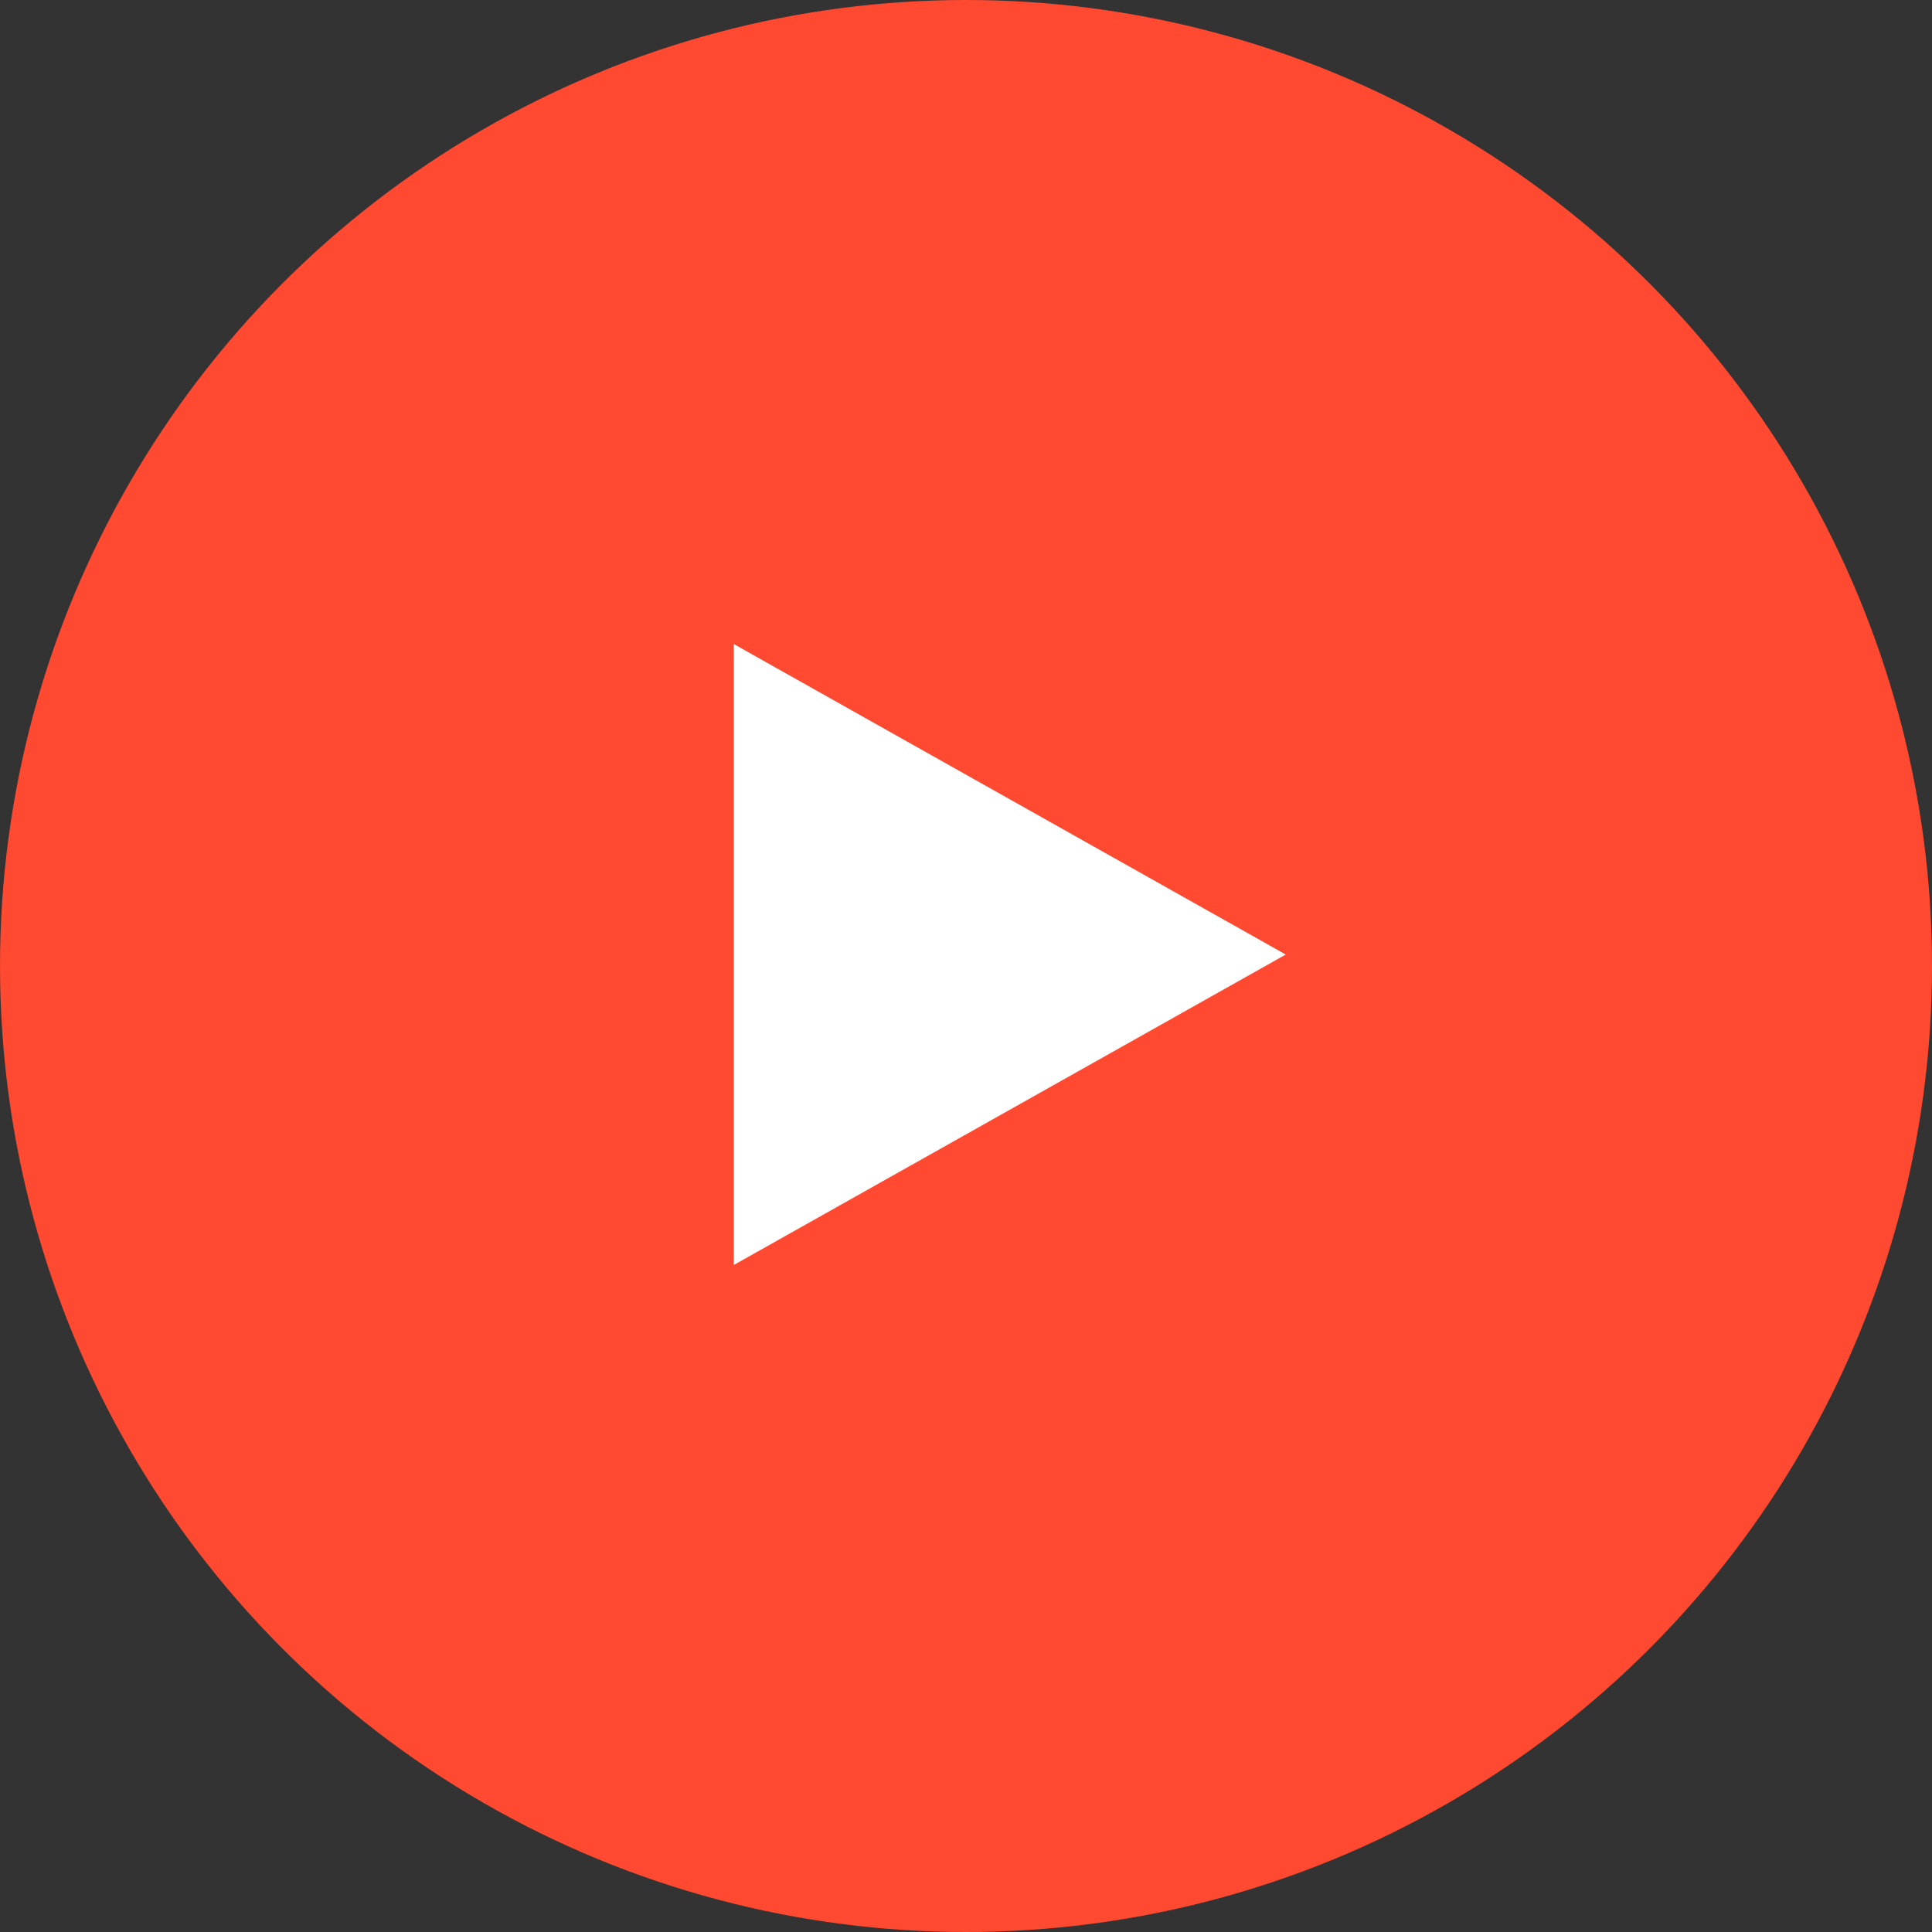
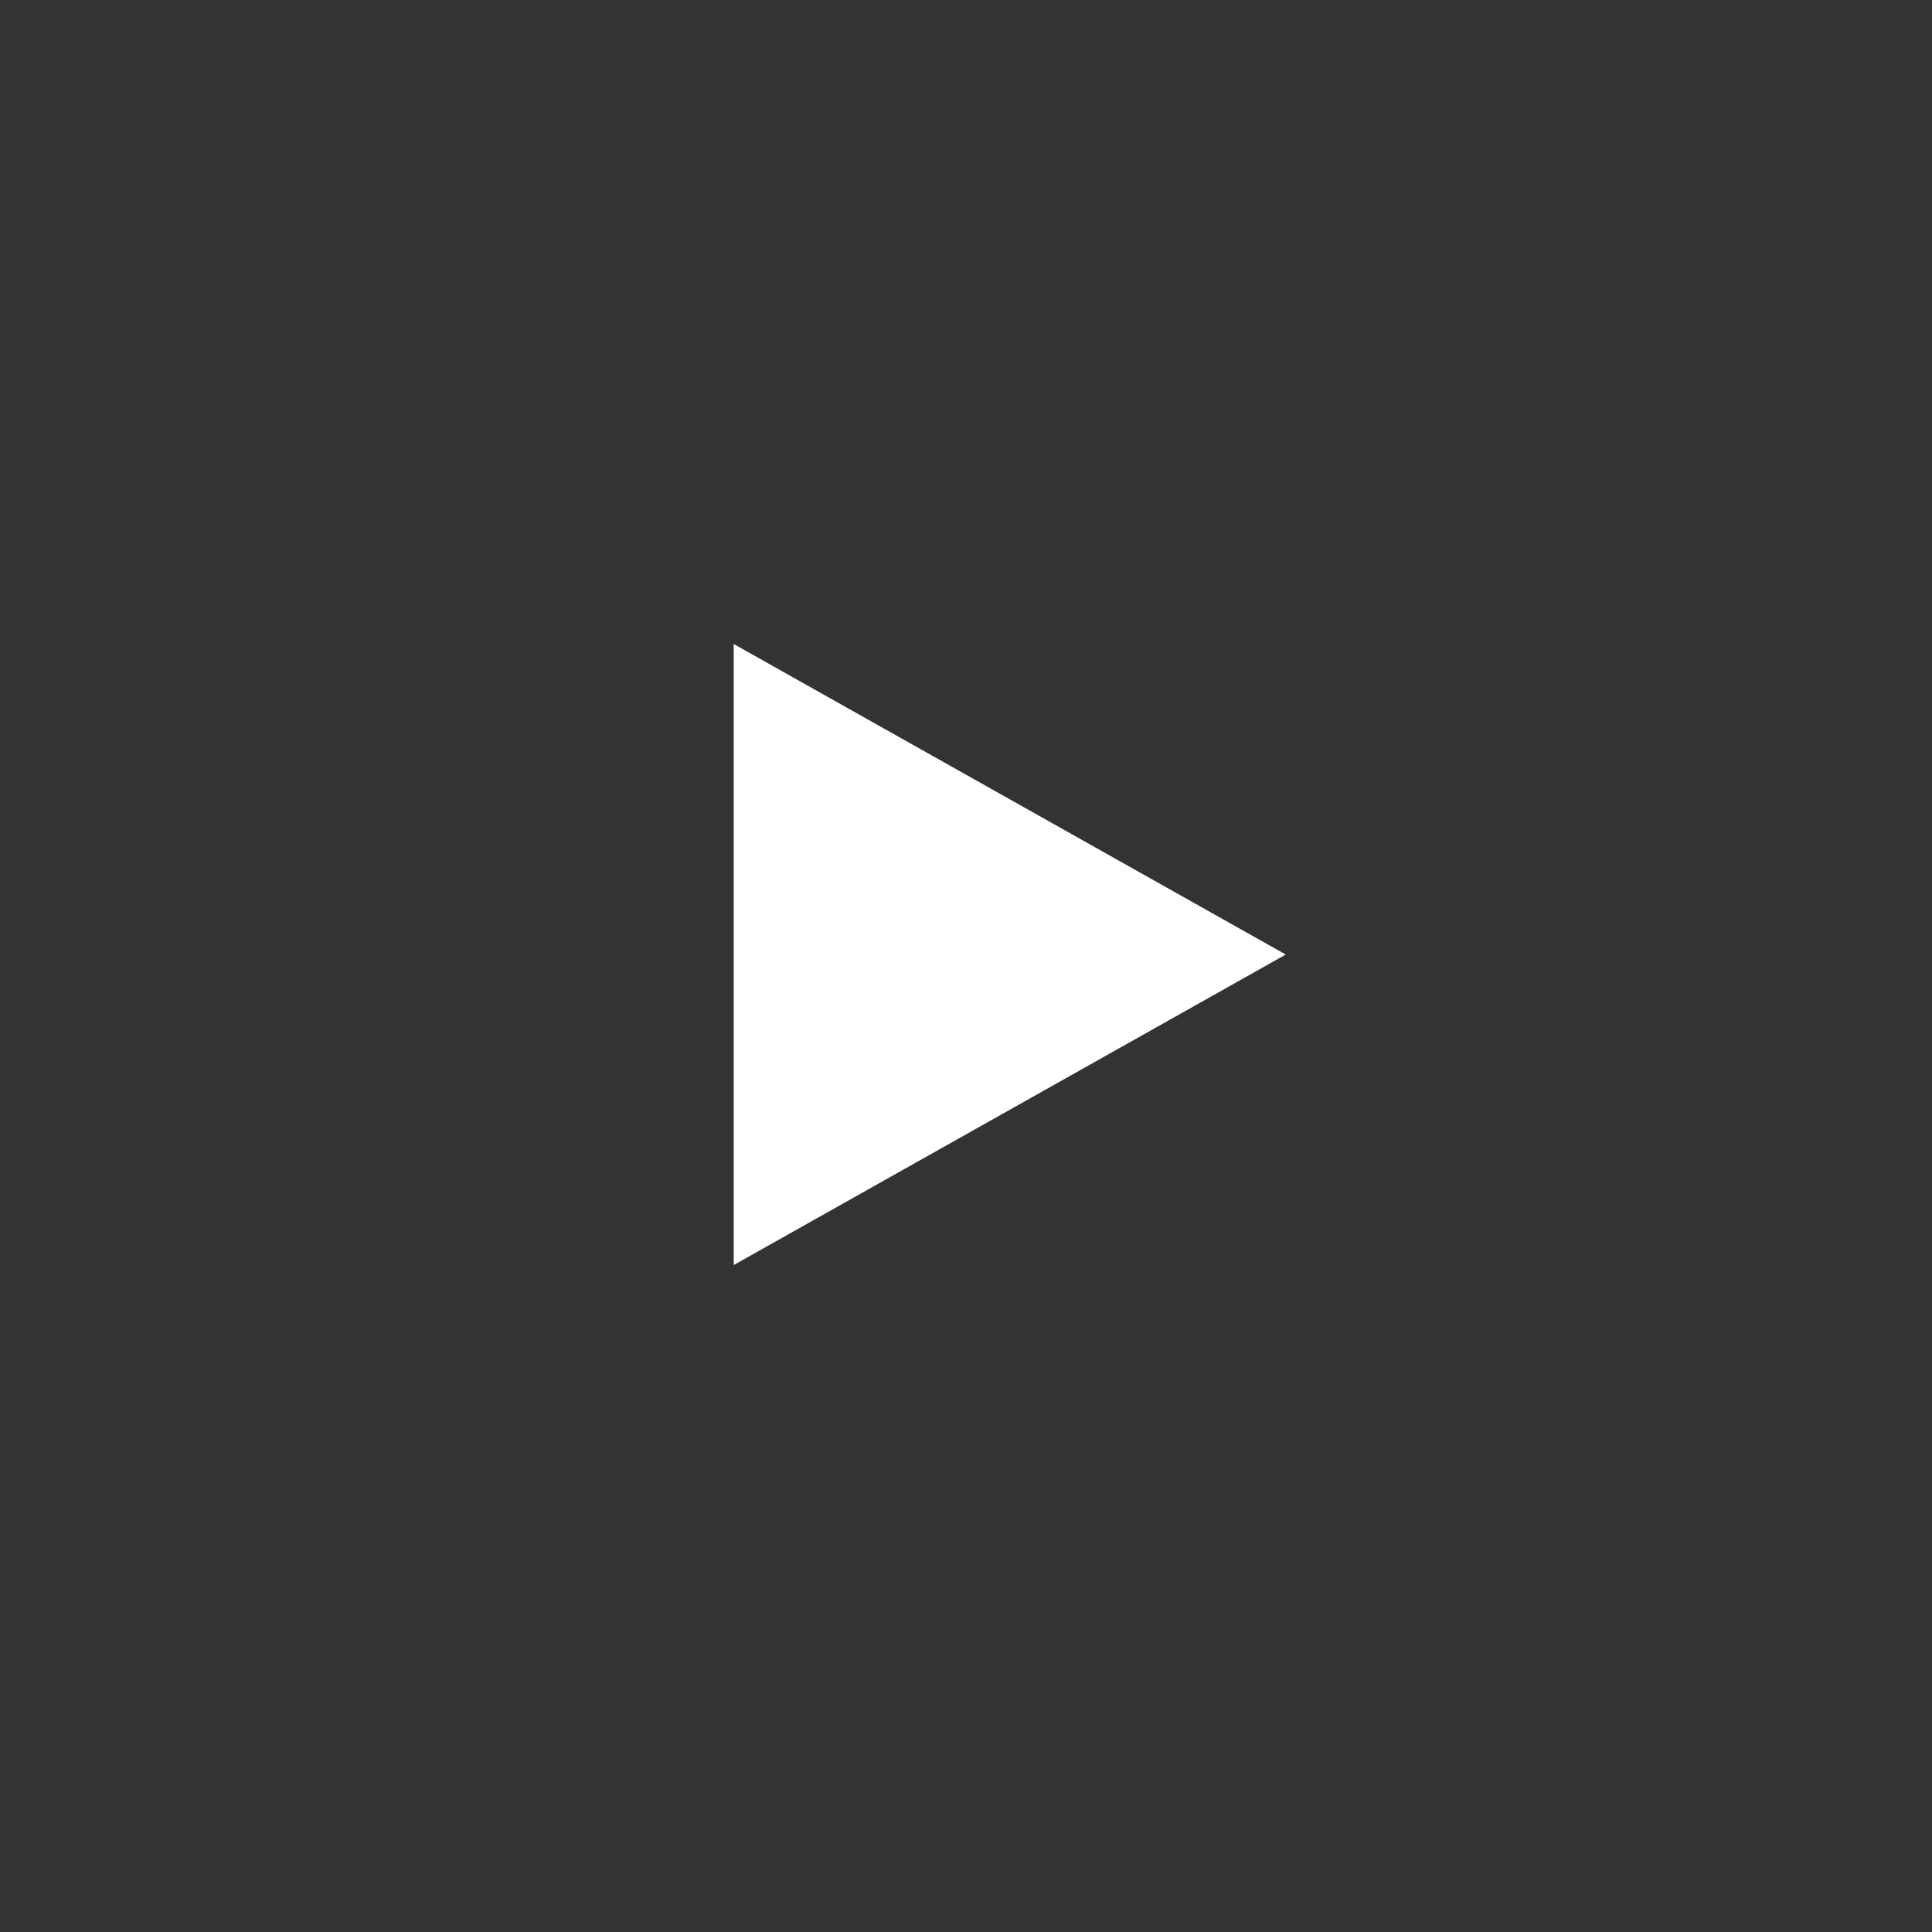
<svg xmlns="http://www.w3.org/2000/svg" width="58" height="58" viewBox="0 0 58 58" fill="none">
  <rect x="0" y="0" width="58" height="58" fill="#333333" stroke="none" />
-   <circle cx="29" cy="29" r="29" fill="#FF4930" />
  <path d="M38.599 28.656L22.027 37.977L22.027 19.334L38.599 28.656Z" fill="white" />
</svg>